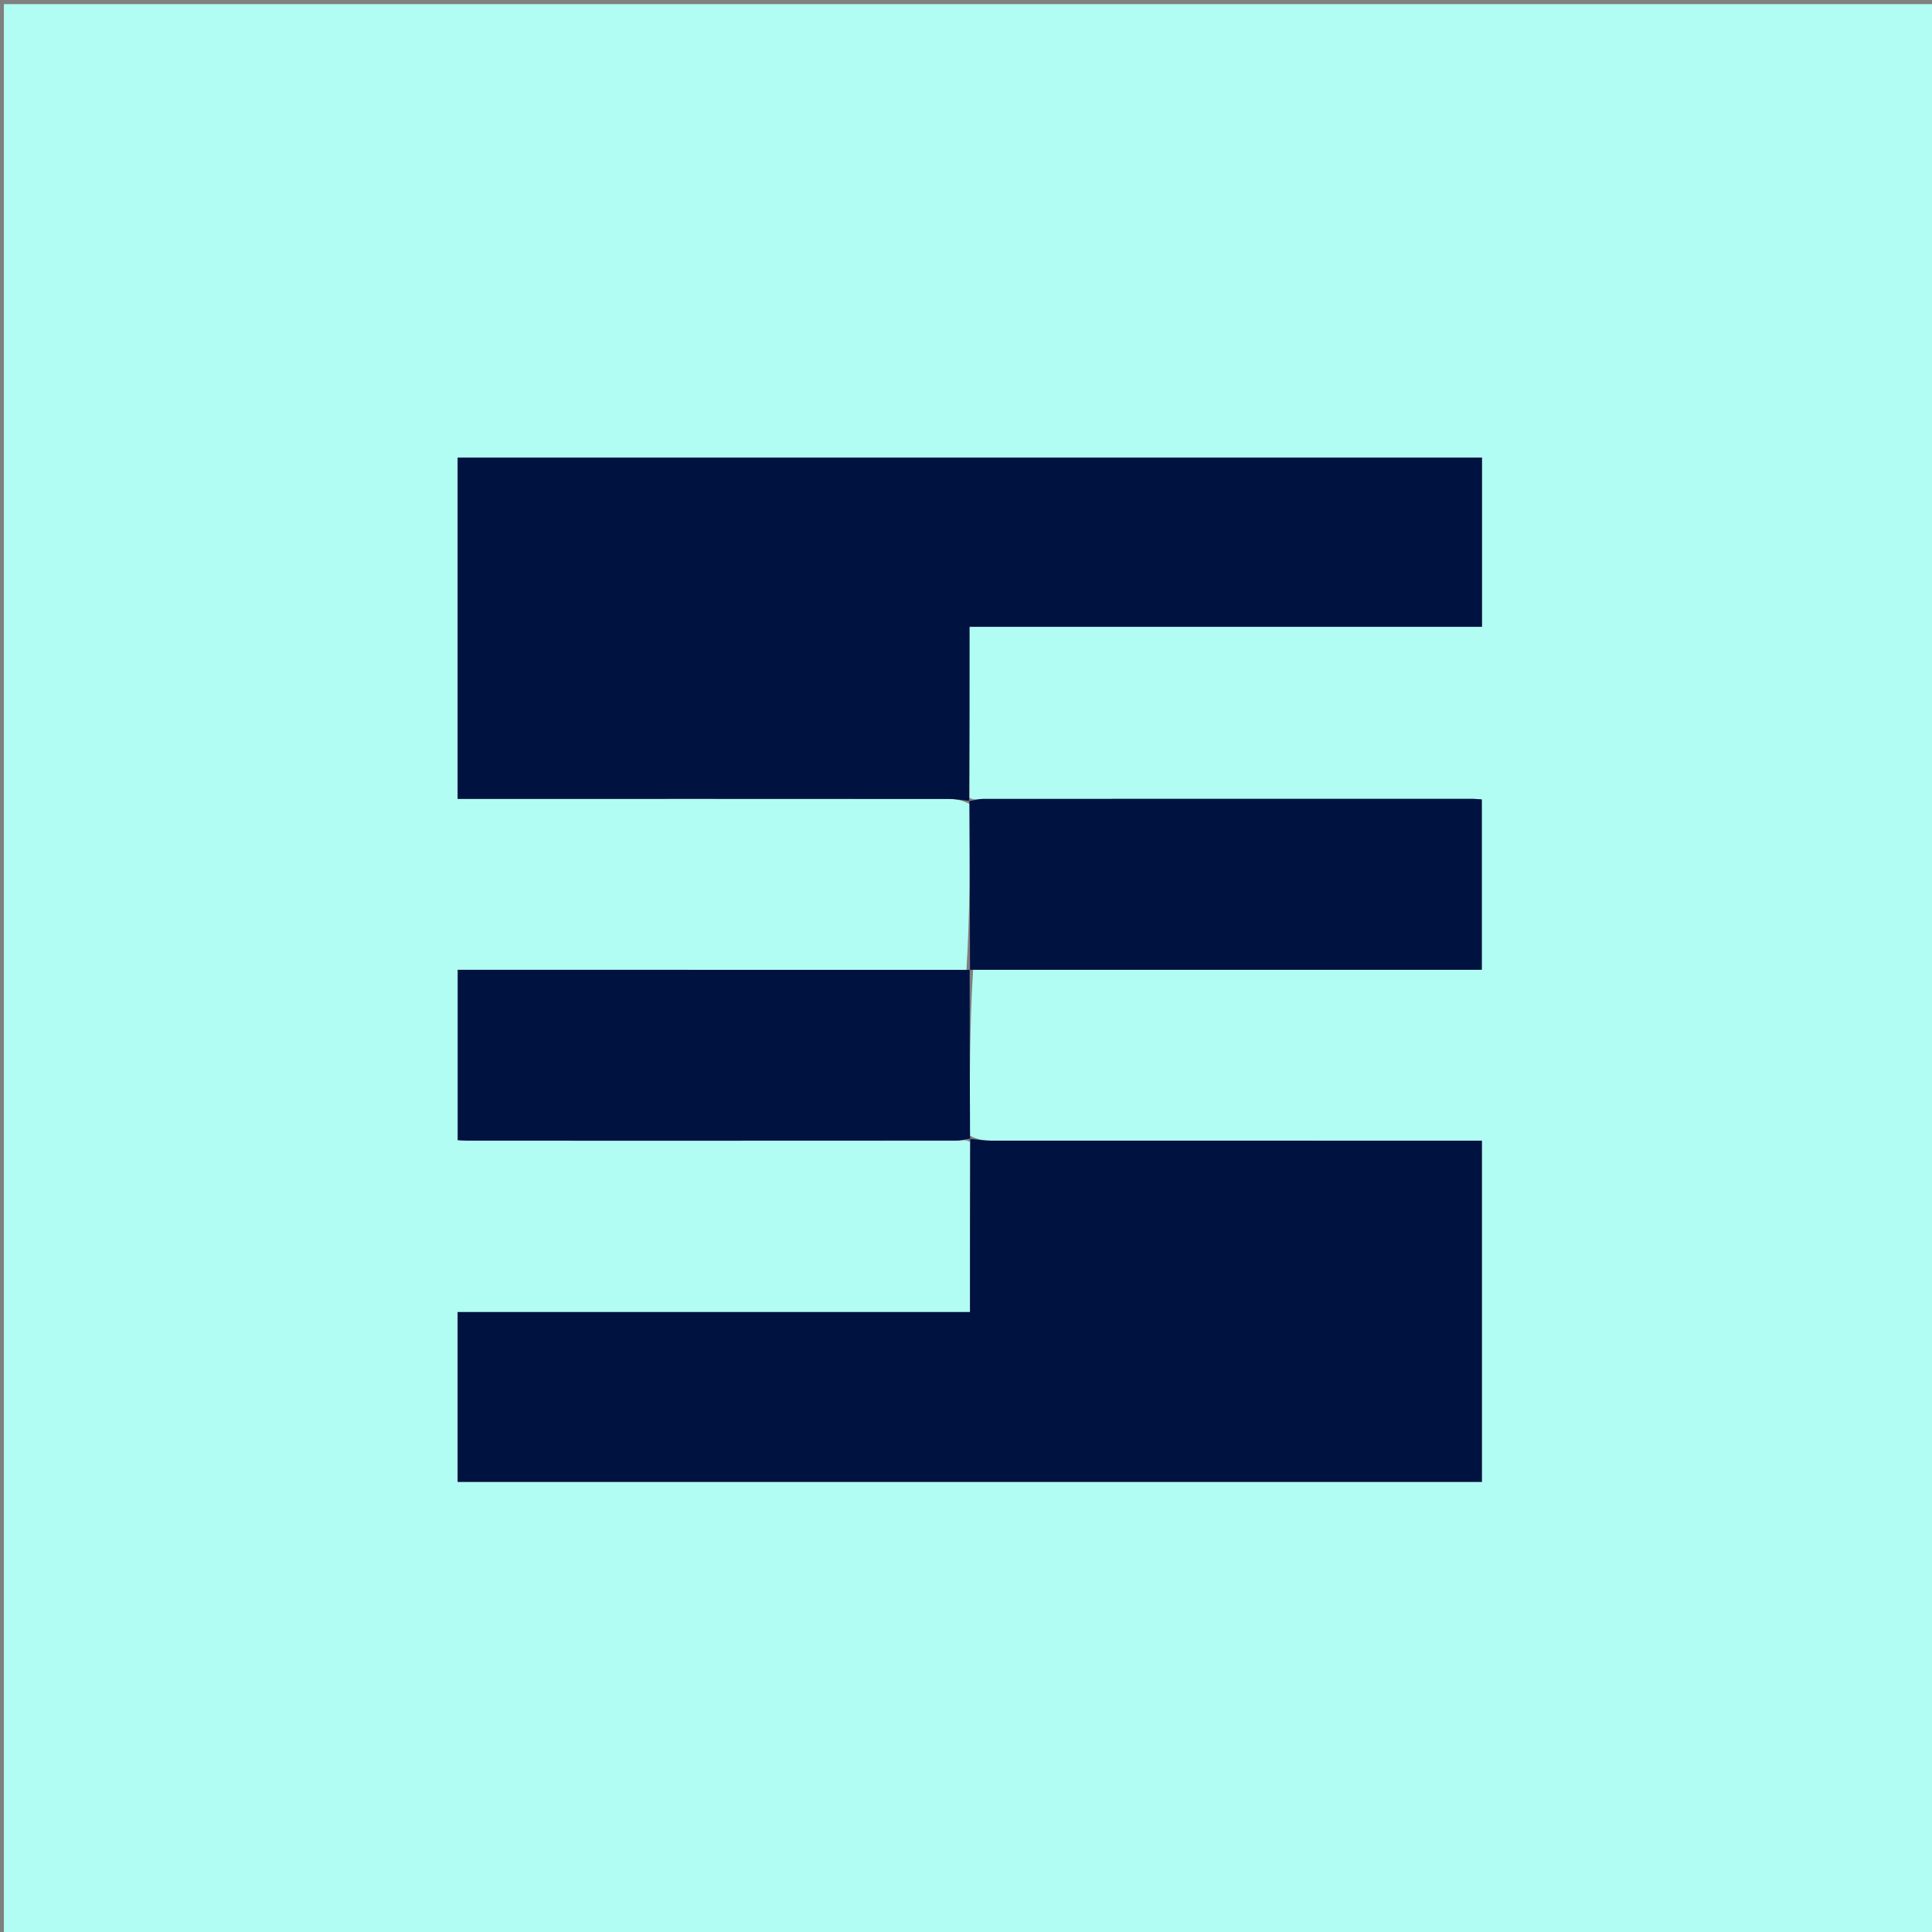
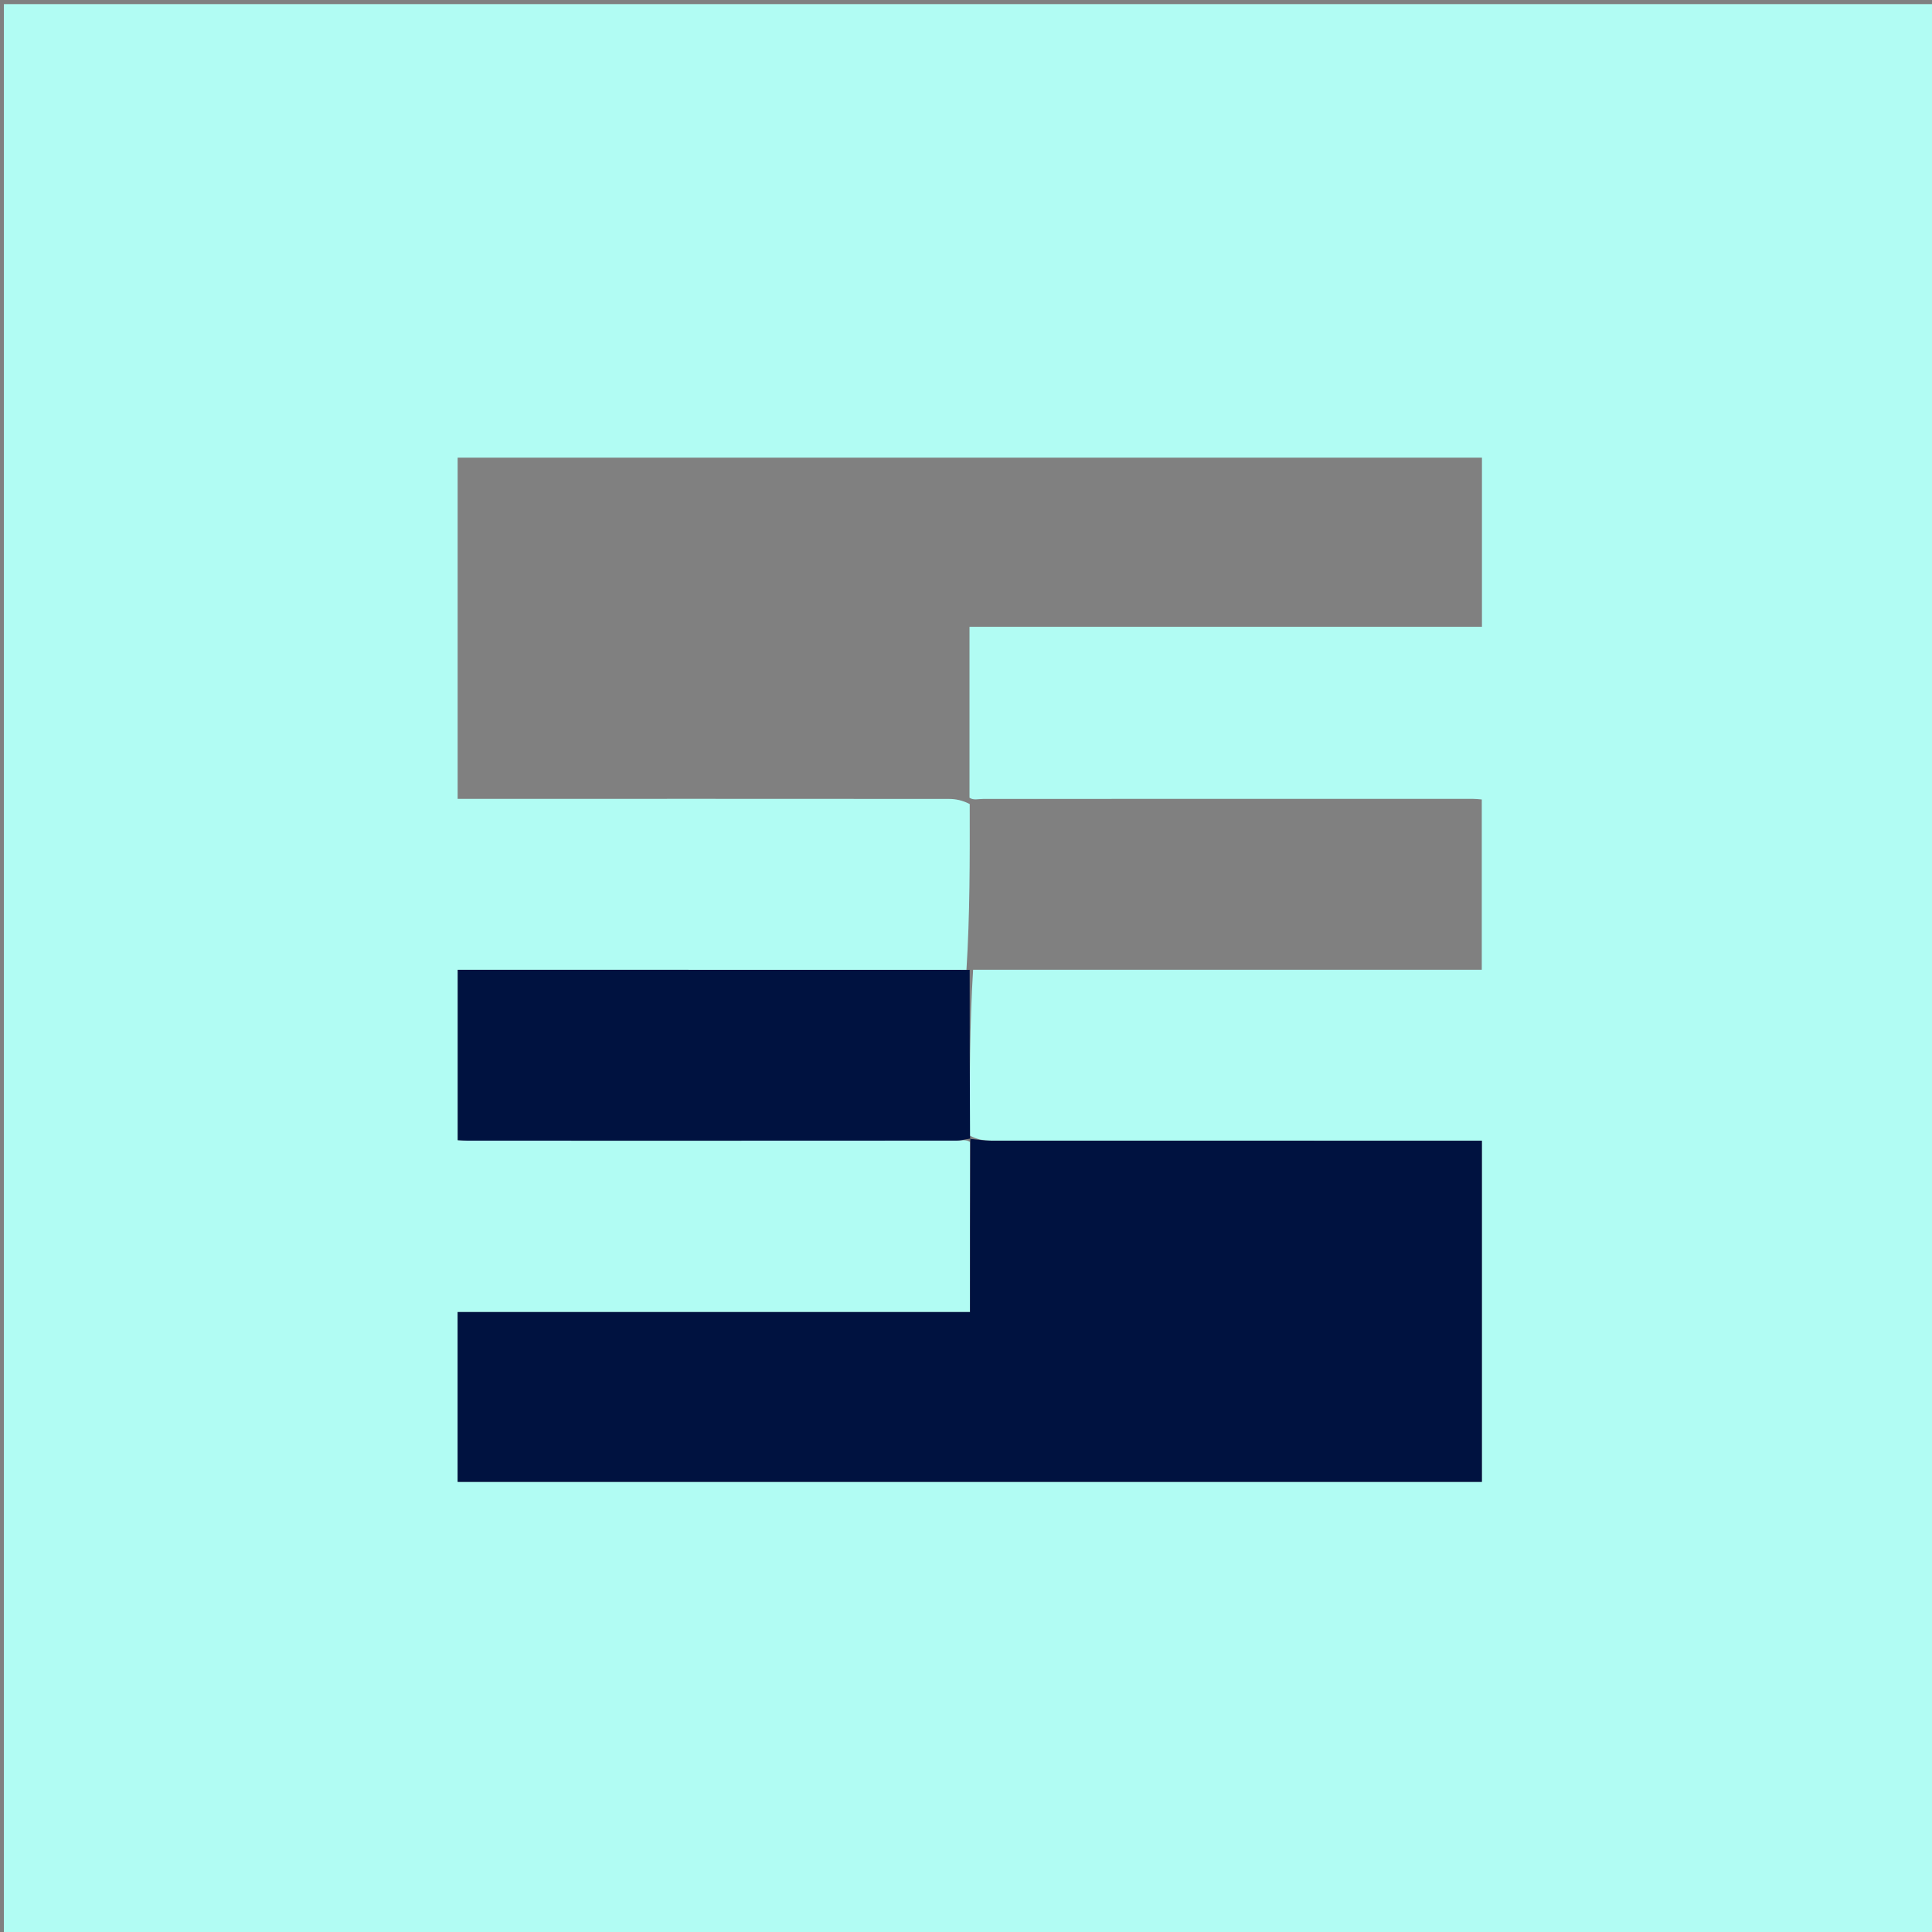
<svg xmlns="http://www.w3.org/2000/svg" version="1.1" id="Layer_1" x="0px" y="0px" width="100%" viewBox="0 0 512 512" enable-background="new 0 0 512 512" xml:space="preserve">
  <rect x="0" y="0" width="512" height="512" fill="#808080" stroke="none" />
  <path fill="#B1FCF3" opacity="1" stroke="none" d=" M242,513   C161.353,513 81.206,513 1.029,513   C1.029,342.395 1.029,171.789 1.029,1.092   C171.564,1.092 342.128,1.092 512.846,1.092   C512.846,171.667 512.846,342.333 512.846,513   C422.789,513 332.645,513 242,513  M257.885,256.993   C302.791,256.993 347.697,256.993 392.687,256.993   C392.687,241.659 392.687,226.777 392.687,211.863   C391.719,211.796 391.06,211.71 390.4,211.71   C347.109,211.702 303.818,211.696 260.526,211.728   C259.247,211.729 257.969,212.141 256.928,211.405   C256.928,196.481 256.928,181.558 256.928,166.108   C302.689,166.108 347.727,166.108 392.732,166.108   C392.732,150.819 392.732,136.067 392.732,121.282   C302.073,121.282 211.682,121.282 121.279,121.282   C121.279,151.472 121.279,181.378 121.279,211.702   C123.351,211.702 125.15,211.702 126.948,211.702   C168.443,211.702 209.938,211.695 251.433,211.725   C253.227,211.726 255.021,212.056 256.987,213.085   C257.013,227.742 257.039,242.399 256.121,257.006   C211.219,257.006 166.317,257.006 121.304,257.006   C121.304,272.32 121.304,287.2 121.304,302.152   C122.426,302.21 123.247,302.29 124.069,302.29   C167.188,302.297 210.307,302.302 253.425,302.271   C254.709,302.27 255.993,301.881 257.062,302.63   C257.062,317.548 257.062,332.467 257.062,347.713   C211.384,347.713 166.449,347.713 121.279,347.713   C121.279,362.935 121.279,377.819 121.279,392.708   C211.949,392.708 302.339,392.708 392.71,392.708   C392.71,362.51 392.71,332.604 392.71,302.298   C390.626,302.298 388.826,302.298 387.026,302.298   C345.531,302.298 304.037,302.304 262.543,302.278   C260.741,302.276 258.94,301.978 257.009,300.95   C256.987,286.278 256.965,271.605 257.885,256.993  z" />
-   <path fill="#001240" opacity="1" stroke="none" d=" M256.815,212.233   C255.021,212.056 253.227,211.726 251.433,211.725   C209.938,211.695 168.443,211.702 126.948,211.702   C125.15,211.702 123.351,211.702 121.279,211.702   C121.279,181.378 121.279,151.472 121.279,121.282   C211.682,121.282 302.073,121.282 392.732,121.282   C392.732,136.067 392.732,150.819 392.732,166.108   C347.727,166.108 302.689,166.108 256.928,166.108   C256.928,181.558 256.928,196.481 256.837,211.848   C256.745,212.291 256.815,212.233 256.815,212.233  z" />
  <path fill="#001240" opacity="1" stroke="none" d=" M257.138,301.819   C258.94,301.978 260.741,302.276 262.543,302.278   C304.037,302.304 345.531,302.298 387.026,302.298   C388.826,302.298 390.626,302.298 392.71,302.298   C392.71,332.604 392.71,362.51 392.71,392.708   C302.339,392.708 211.949,392.708 121.279,392.708   C121.279,377.819 121.279,362.935 121.279,347.713   C166.449,347.713 211.384,347.713 257.062,347.713   C257.062,332.467 257.062,317.548 257.135,302.194   C257.209,301.757 257.138,301.819 257.138,301.819  z" />
-   <path fill="#001240" opacity="1" stroke="none" d=" M256.718,212.326   C257.969,212.141 259.247,211.729 260.526,211.728   C303.818,211.696 347.109,211.702 390.4,211.71   C391.06,211.71 391.719,211.796 392.687,211.863   C392.687,226.777 392.687,241.659 392.687,256.993   C347.697,256.993 302.791,256.993 257.444,256.994   C257.002,256.996 257.065,257.056 257.065,257.056   C257.039,242.399 257.013,227.742 256.901,212.659   C256.815,212.233 256.745,212.291 256.718,212.326  z" />
  <path fill="#001240" opacity="1" stroke="none" d=" M256.972,256.964   C256.965,271.605 256.987,286.278 257.074,301.384   C257.138,301.819 257.209,301.757 257.243,301.715   C255.993,301.881 254.709,302.27 253.425,302.271   C210.307,302.302 167.188,302.297 124.069,302.29   C123.247,302.29 122.426,302.21 121.304,302.152   C121.304,287.2 121.304,272.32 121.304,257.006   C166.317,257.006 211.219,257.006 256.593,257.031   C257.065,257.056 257.002,256.996 256.972,256.964  z" />
</svg>